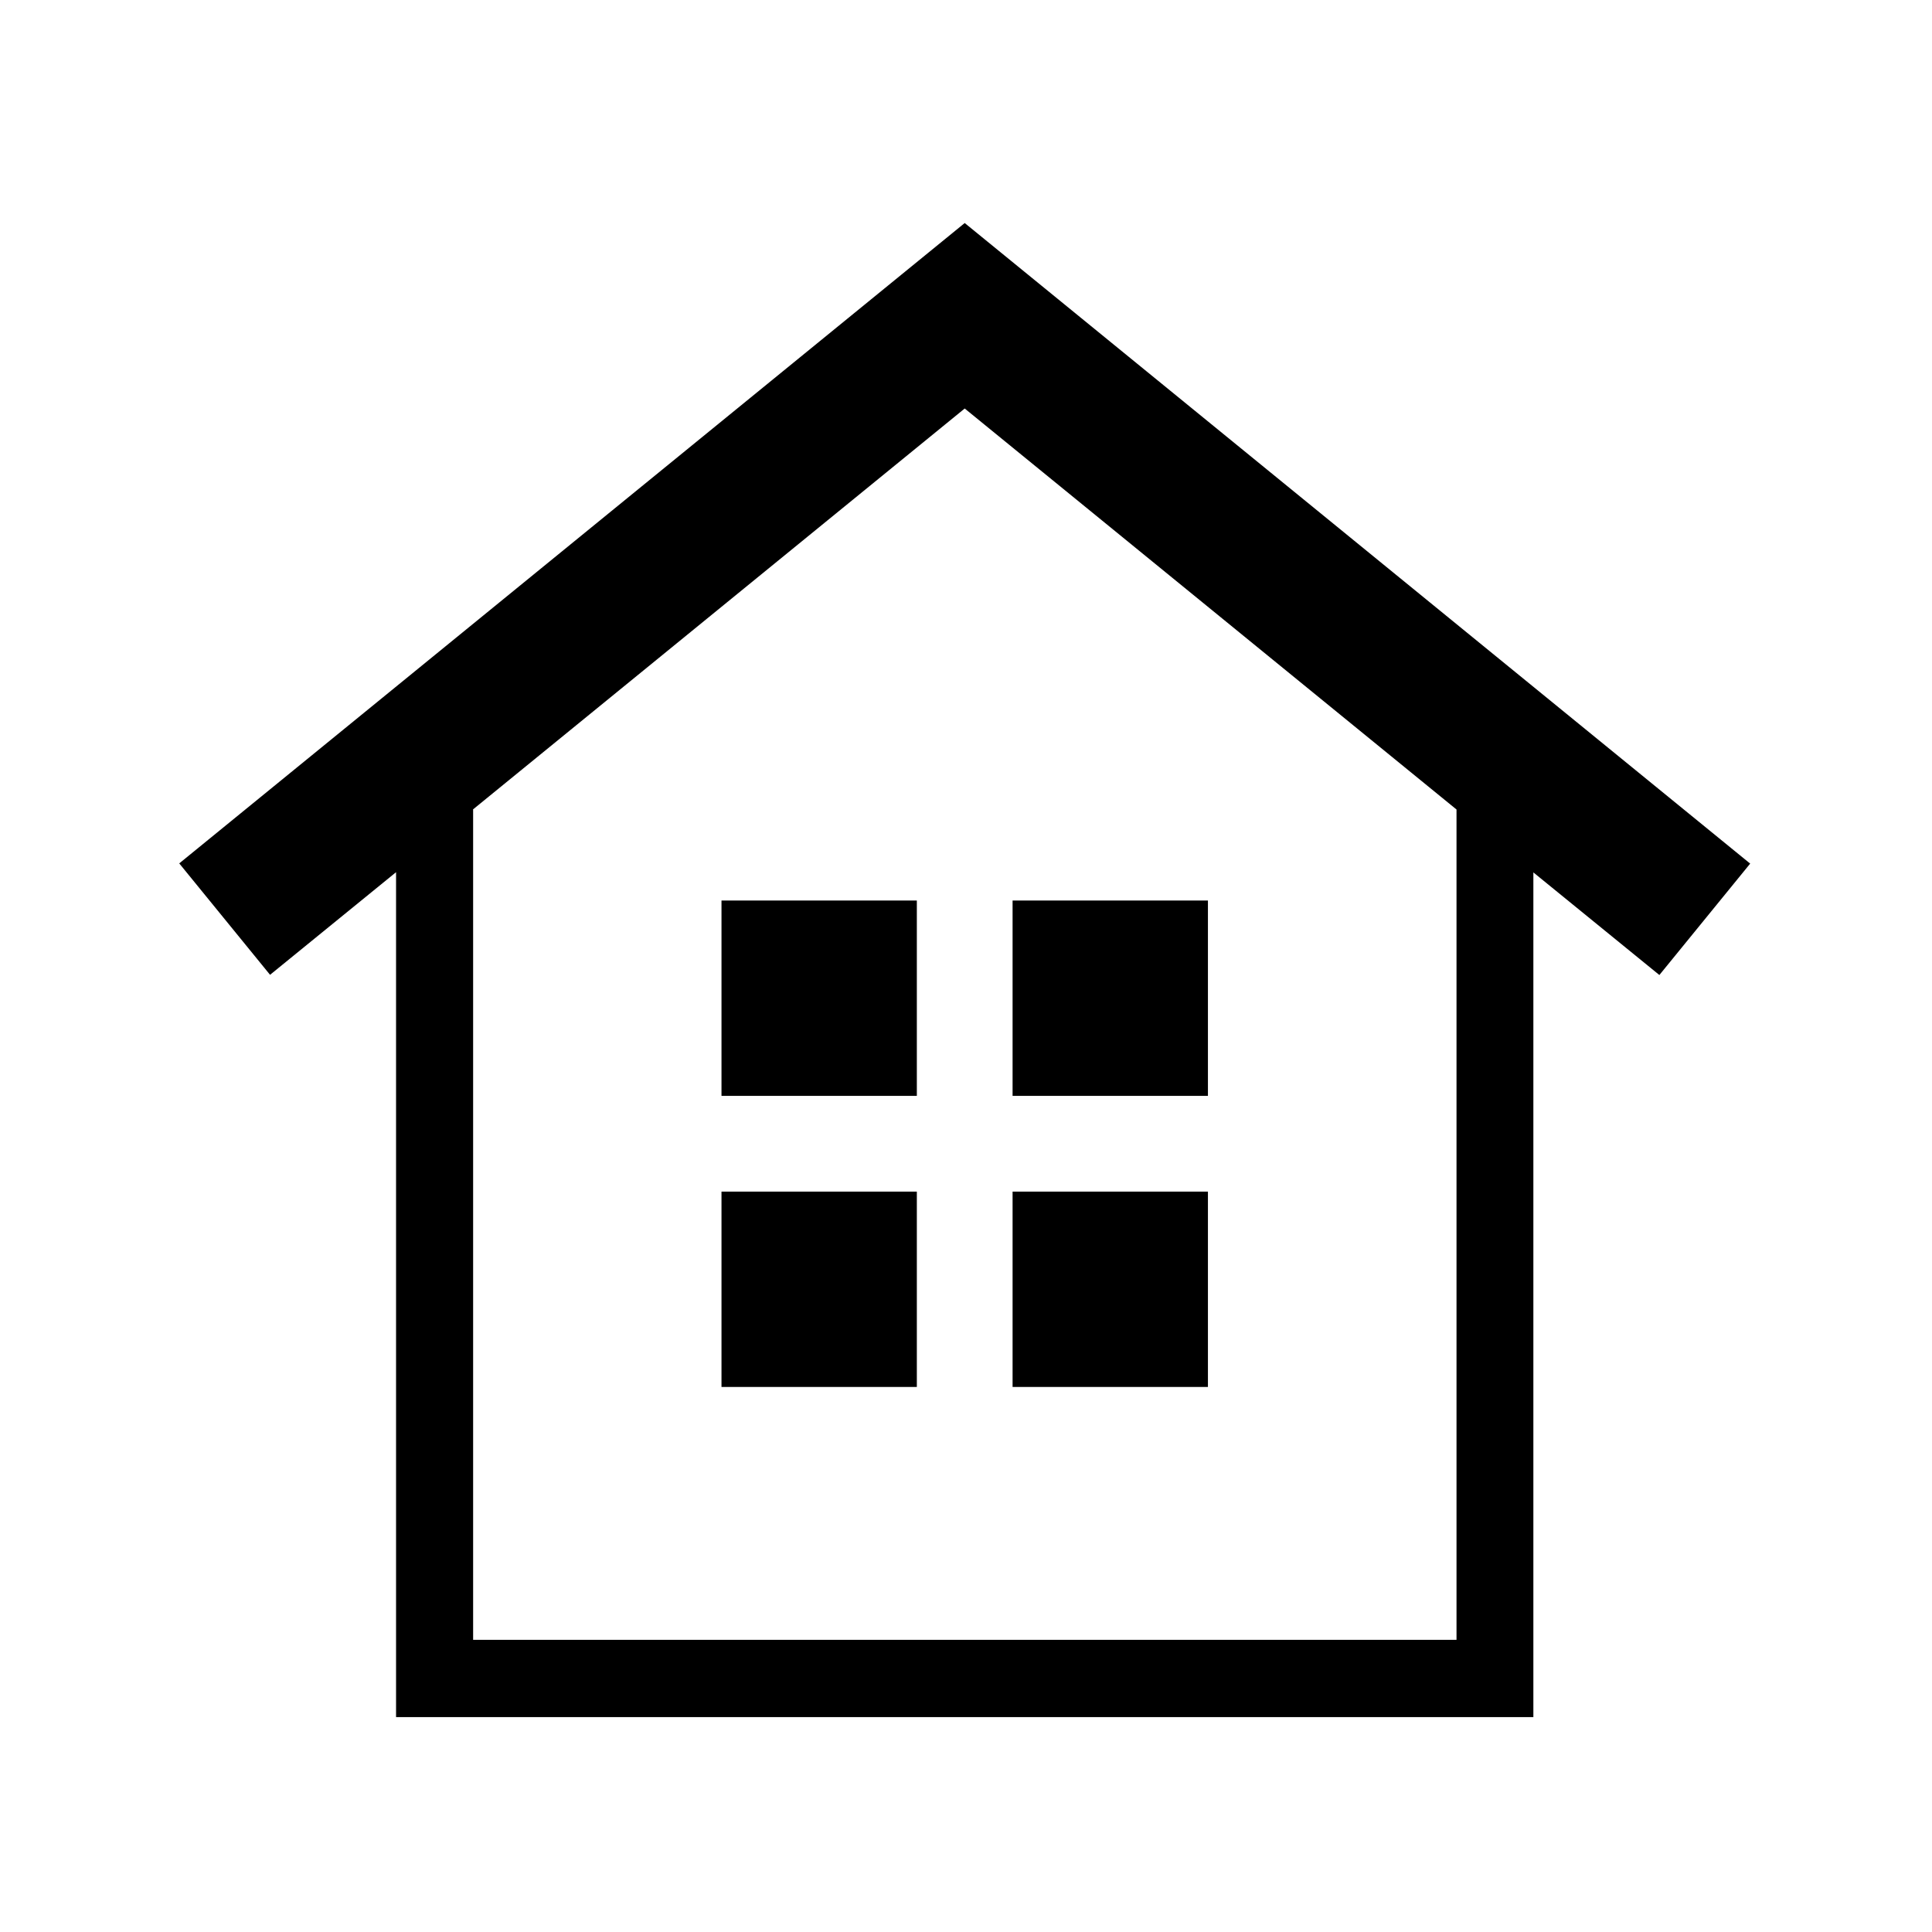
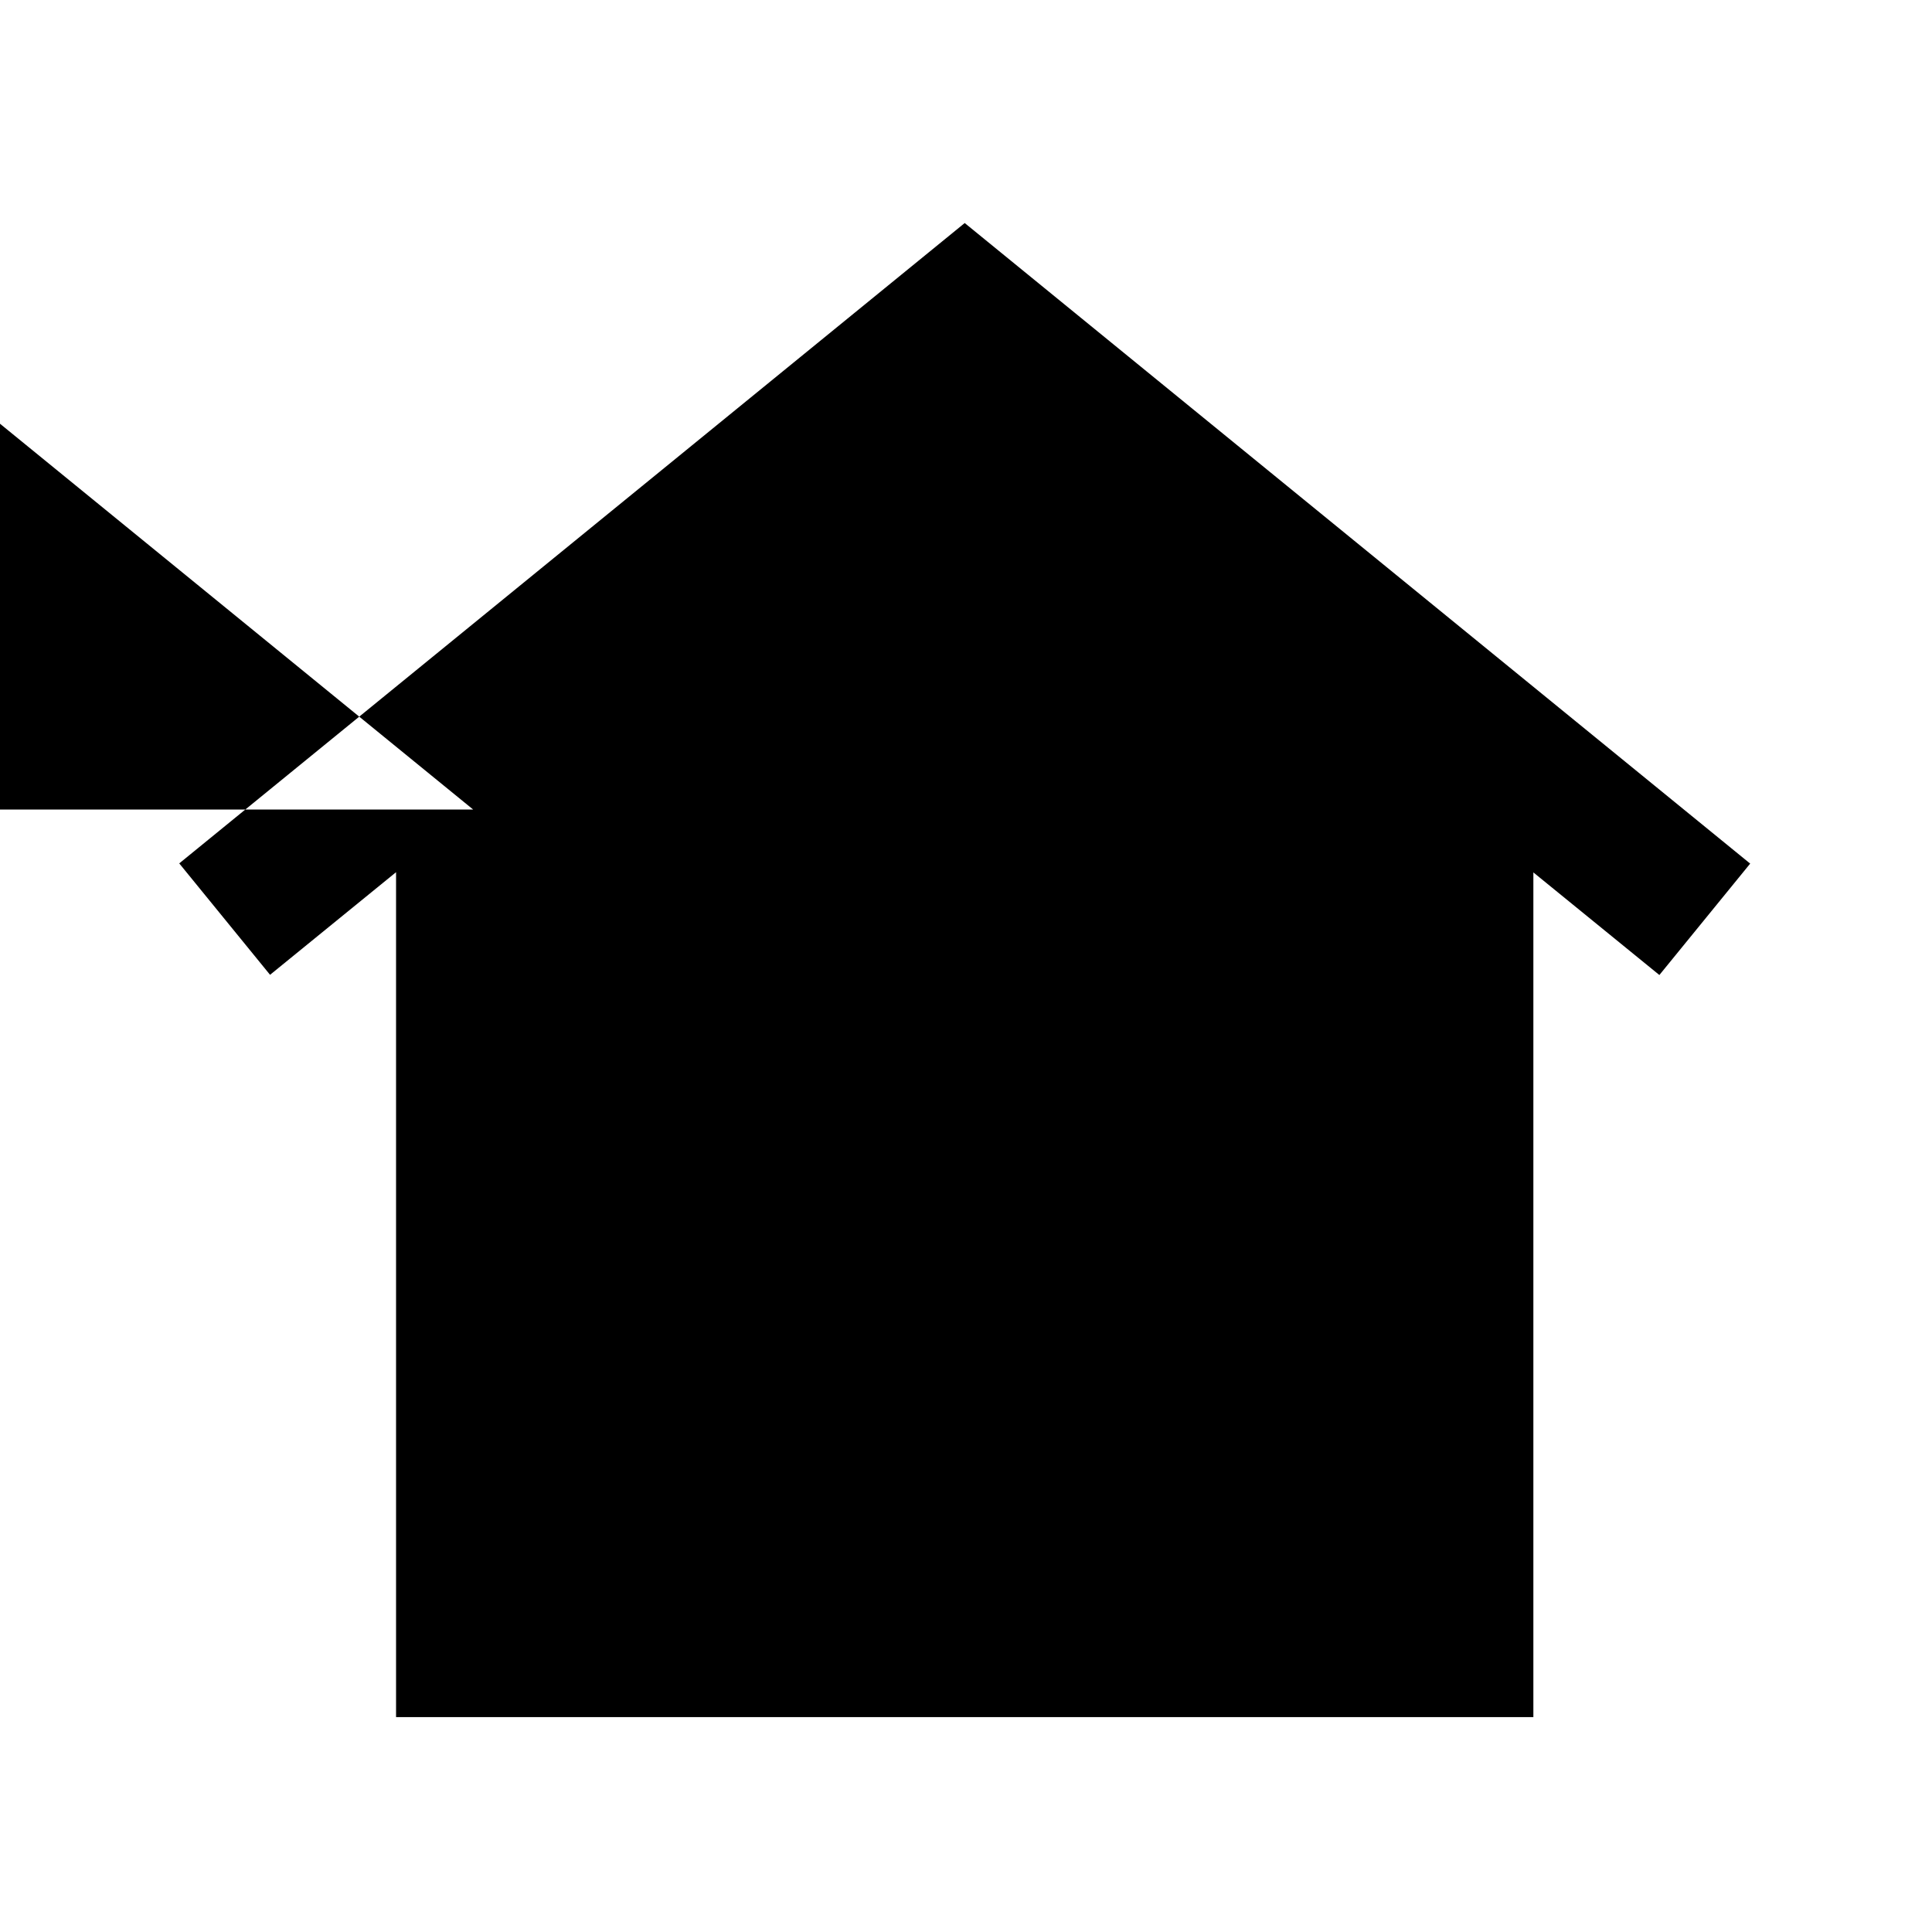
<svg xmlns="http://www.w3.org/2000/svg" id="_レイヤー_2" viewBox="0 0 90 90">
  <defs>
    <style>.cls-1{fill:none;}.cls-2{clip-path:url(#clippath);}</style>
    <clipPath id="clippath">
      <rect class="cls-1" width="90" height="90" />
    </clipPath>
  </defs>
  <g id="_レイヤー_3">
    <g class="cls-2">
      <rect x="47.17" y="55.51" width="9.1" height="9.1" />
-       <rect x="47.17" y="41.95" width="9.1" height="9.1" />
      <rect x="33.61" y="41.95" width="9.1" height="9.1" />
      <rect x="33.61" y="55.51" width="9.1" height="9.1" />
-       <path d="M18.45,79.98v-39.35l-5.87,4.78-4.23-5.19L44.94,10.39l36.59,29.84-4.23,5.19-5.87-4.78v39.35H18.45ZM22.04,37.71v38.68h45.81v-38.68l-22.91-18.68-22.91,18.68Z" />
+       <path d="M18.45,79.98v-39.35l-5.87,4.78-4.23-5.19L44.94,10.39l36.59,29.84-4.23,5.19-5.87-4.78v39.35H18.45ZM22.04,37.71v38.68v-38.68l-22.91-18.68-22.91,18.68Z" />
    </g>
  </g>
</svg>